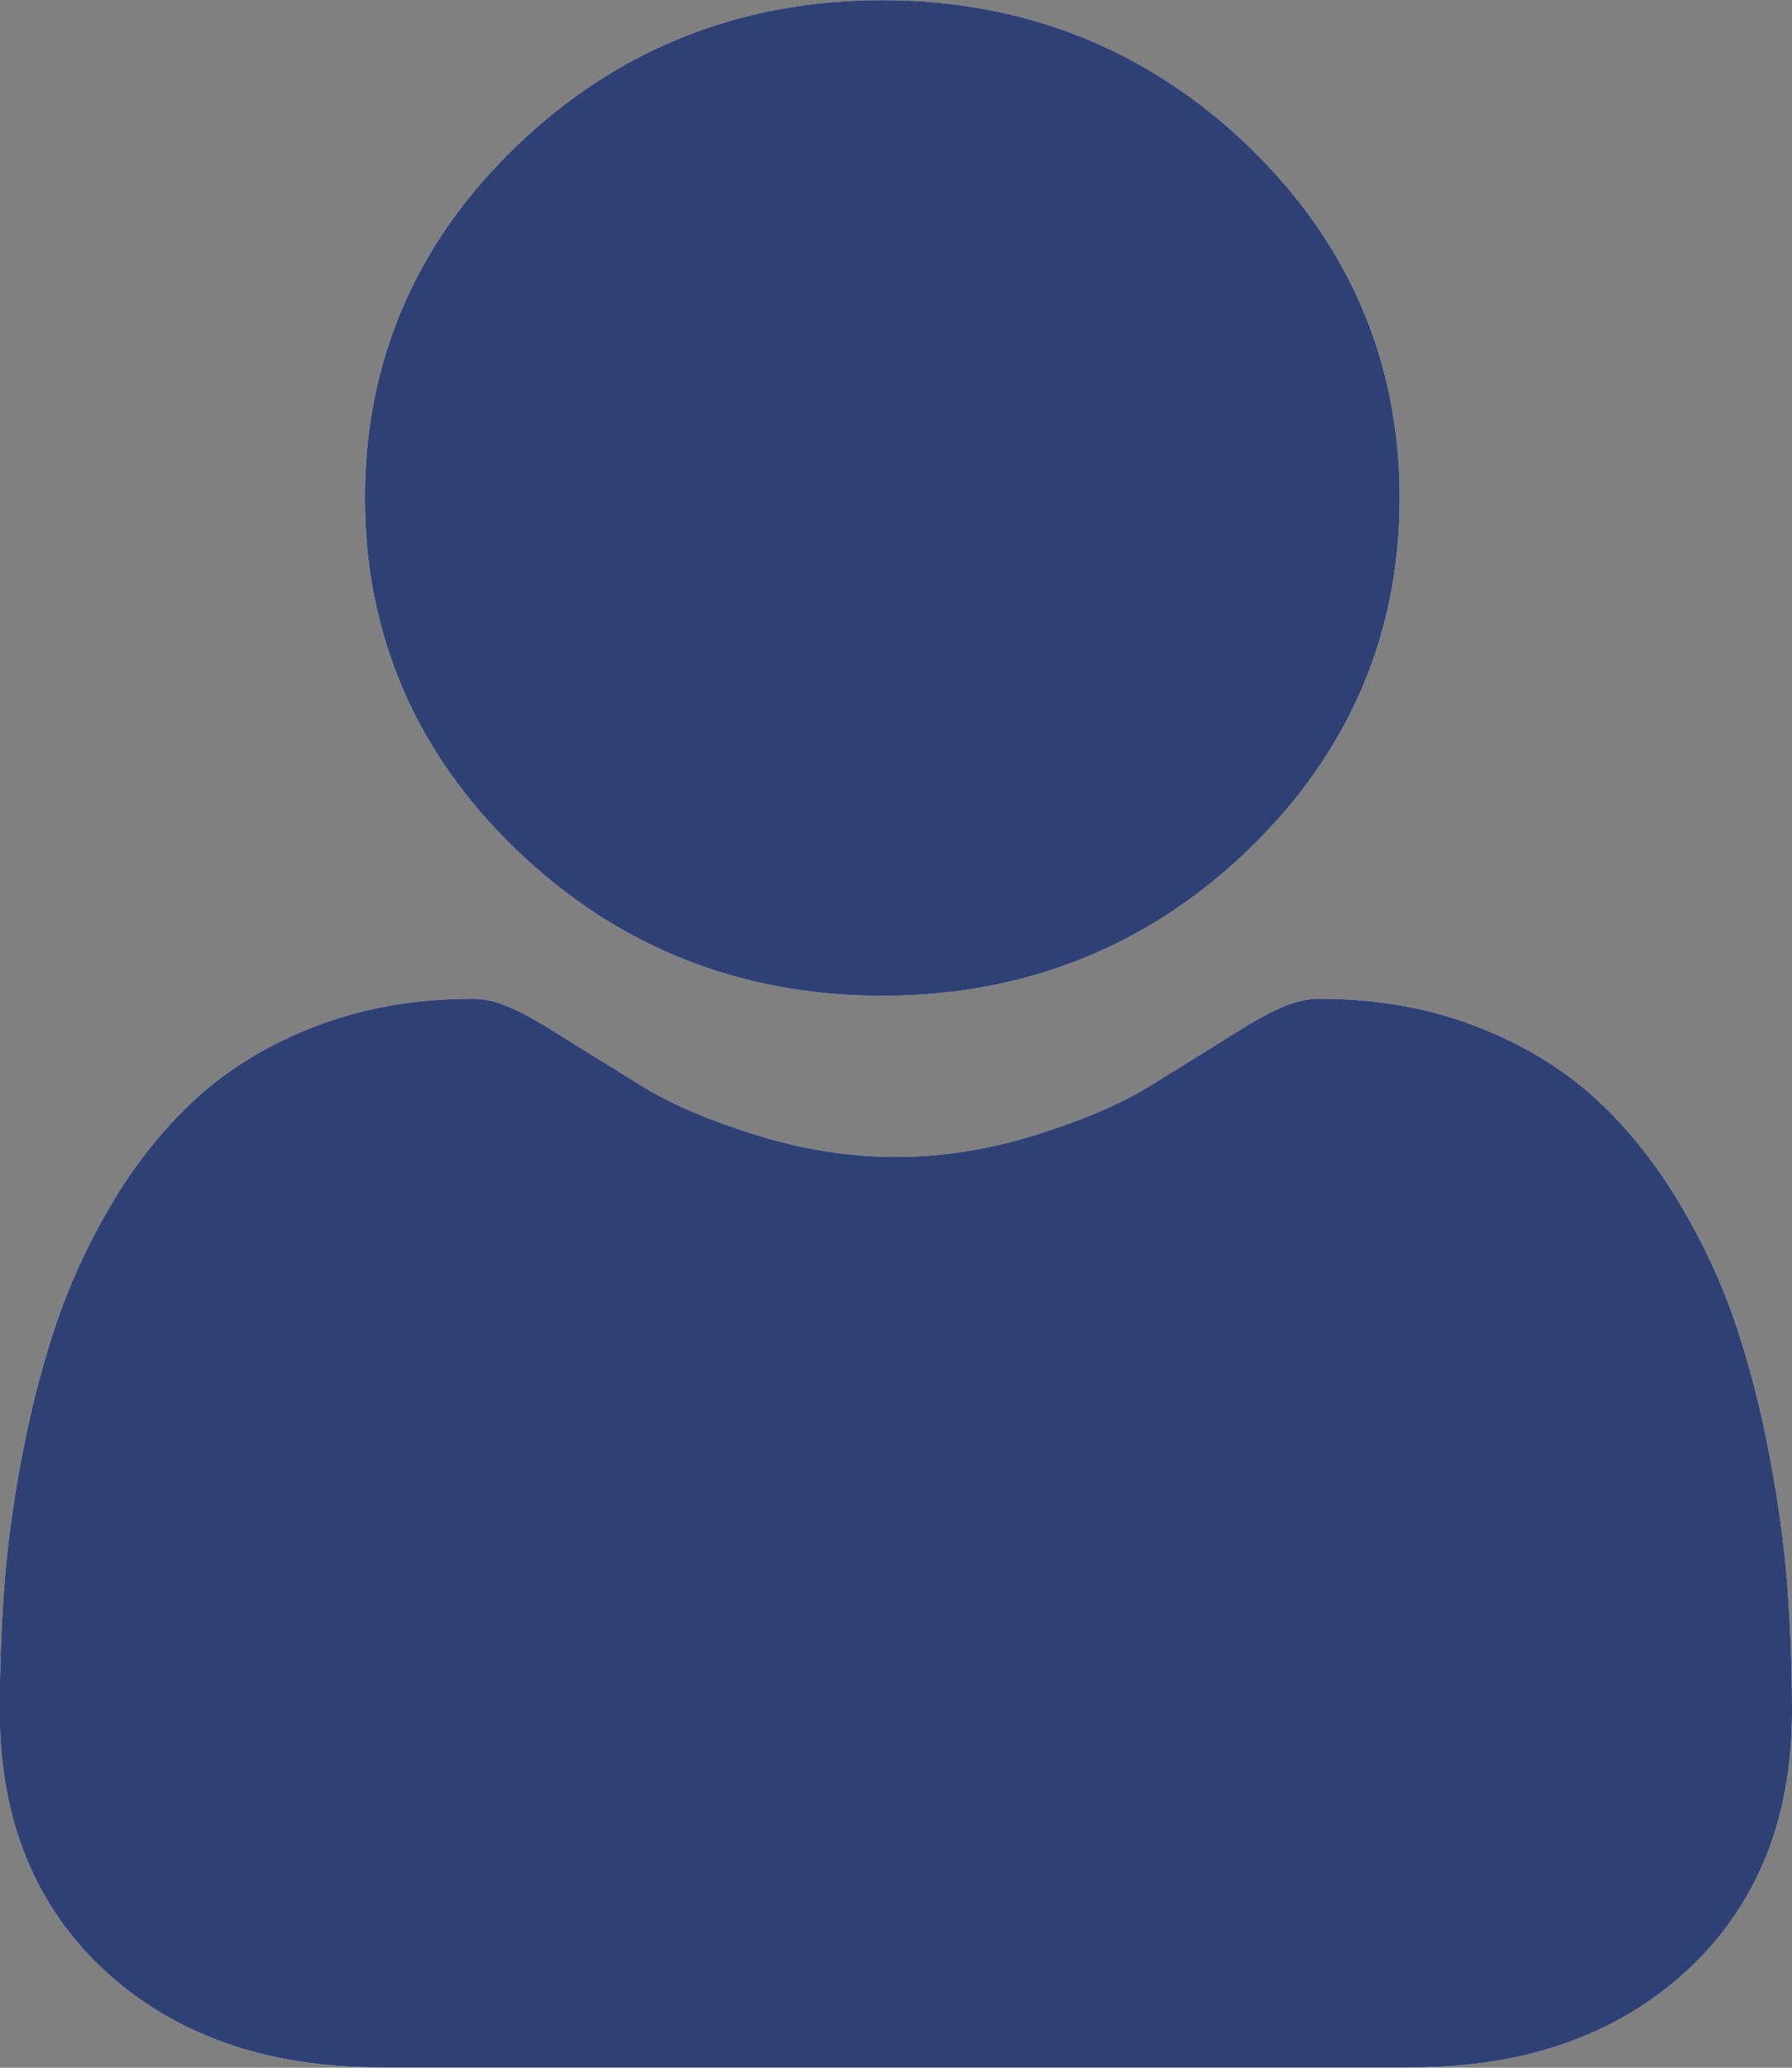
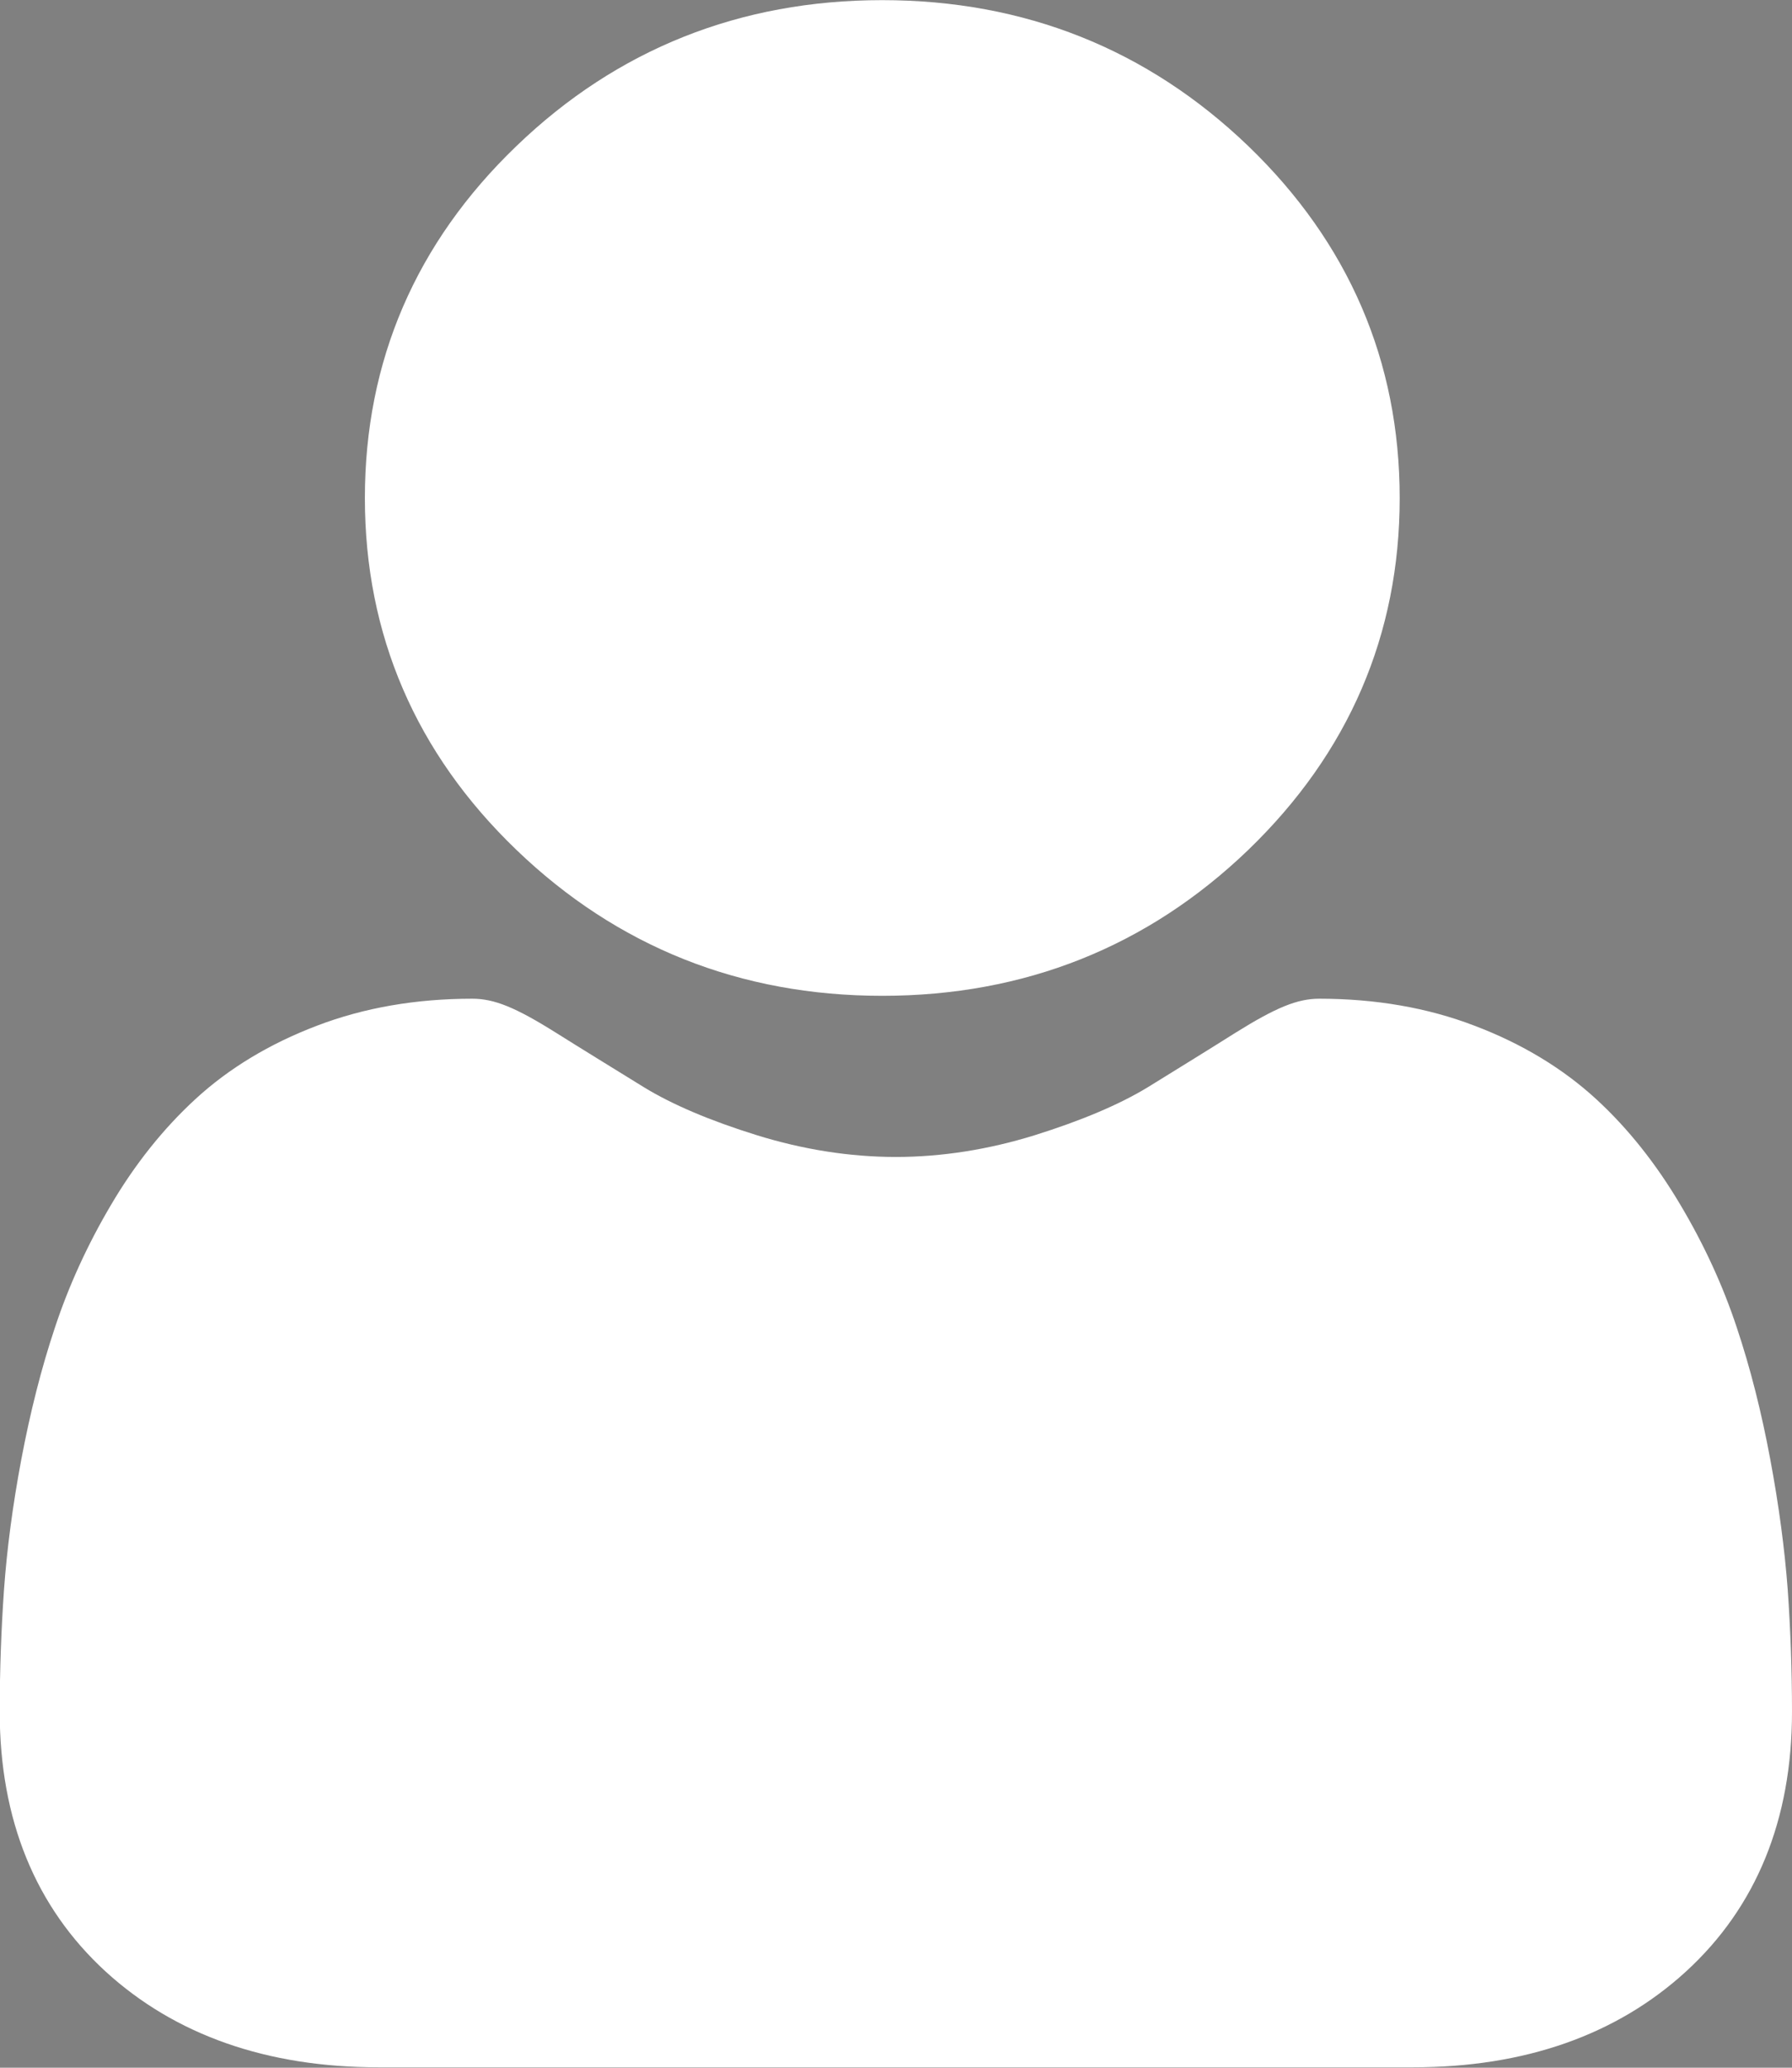
<svg xmlns="http://www.w3.org/2000/svg" width="13px" height="15px">
  <rect width="100%" height="100%" fill="#808080" stroke="none" />
  <defs>
    <linearGradient id="PSgrad_0" x1="0%" x2="100%" y1="0%" y2="0%">
      <stop offset="0%" stop-color="#2f4174" stop-opacity="1" />
      <stop offset="100%" stop-color="#2f4174" stop-opacity="1" />
    </linearGradient>
  </defs>
  <path fill-rule="evenodd" fill="rgb(255, 255, 255)" d="M12.231,14.302 C11.727,14.763 11.061,14.997 10.251,14.997 L2.746,14.997 C1.936,14.997 1.270,14.763 0.766,14.302 C0.257,13.835 -0.002,13.201 -0.002,12.418 C-0.002,12.117 0.009,11.819 0.029,11.533 C0.050,11.239 0.092,10.920 0.155,10.585 C0.219,10.246 0.300,9.925 0.398,9.632 C0.498,9.329 0.635,9.029 0.804,8.743 C0.979,8.445 1.186,8.186 1.418,7.973 C1.660,7.750 1.957,7.571 2.299,7.441 C2.641,7.310 3.019,7.245 3.426,7.245 C3.585,7.245 3.739,7.307 4.035,7.493 C4.221,7.610 4.435,7.741 4.671,7.887 C4.875,8.012 5.151,8.130 5.493,8.236 C5.826,8.339 6.164,8.393 6.499,8.393 C6.833,8.393 7.171,8.339 7.504,8.236 C7.846,8.129 8.122,8.012 8.327,7.887 C8.565,7.740 8.779,7.608 8.961,7.493 C9.259,7.307 9.413,7.245 9.571,7.245 C9.977,7.245 10.356,7.310 10.697,7.441 C11.040,7.571 11.336,7.750 11.579,7.973 C11.811,8.186 12.016,8.445 12.192,8.743 C12.362,9.029 12.500,9.329 12.600,9.632 C12.698,9.925 12.779,10.246 12.842,10.585 C12.905,10.921 12.947,11.239 12.969,11.532 C12.989,11.818 13.000,12.116 13.000,12.418 C13.000,13.201 12.741,13.835 12.231,14.302 ZM6.400,7.224 C5.370,7.224 4.477,6.868 3.747,6.166 C3.016,5.464 2.647,4.604 2.647,3.613 C2.647,2.620 3.016,1.761 3.747,1.059 C4.476,0.357 5.369,0.001 6.400,0.001 C7.432,0.001 8.324,0.357 9.055,1.059 C9.784,1.761 10.154,2.621 10.154,3.613 C10.154,4.604 9.784,5.463 9.055,6.166 C8.324,6.869 7.432,7.224 6.400,7.224 Z" />
-   <path fill="url(#PSgrad_0)" d="M12.231,14.302 C11.727,14.763 11.061,14.997 10.251,14.997 L2.746,14.997 C1.936,14.997 1.270,14.763 0.766,14.302 C0.257,13.835 -0.002,13.201 -0.002,12.418 C-0.002,12.117 0.009,11.819 0.029,11.533 C0.050,11.239 0.092,10.920 0.155,10.585 C0.219,10.246 0.300,9.925 0.398,9.632 C0.498,9.329 0.635,9.029 0.804,8.743 C0.979,8.445 1.186,8.186 1.418,7.973 C1.660,7.750 1.957,7.571 2.299,7.441 C2.641,7.310 3.019,7.245 3.426,7.245 C3.585,7.245 3.739,7.307 4.035,7.493 C4.221,7.610 4.435,7.741 4.671,7.887 C4.875,8.012 5.151,8.130 5.493,8.236 C5.826,8.339 6.164,8.393 6.499,8.393 C6.833,8.393 7.171,8.339 7.504,8.236 C7.846,8.129 8.122,8.012 8.327,7.887 C8.565,7.740 8.779,7.608 8.961,7.493 C9.259,7.307 9.413,7.245 9.571,7.245 C9.977,7.245 10.356,7.310 10.697,7.441 C11.040,7.571 11.336,7.750 11.579,7.973 C11.811,8.186 12.016,8.445 12.192,8.743 C12.362,9.029 12.500,9.329 12.600,9.632 C12.698,9.925 12.779,10.246 12.842,10.585 C12.905,10.921 12.947,11.239 12.969,11.532 C12.989,11.818 13.000,12.116 13.000,12.418 C13.000,13.201 12.741,13.835 12.231,14.302 ZM6.400,7.224 C5.370,7.224 4.477,6.868 3.747,6.166 C3.016,5.464 2.647,4.604 2.647,3.613 C2.647,2.620 3.016,1.761 3.747,1.059 C4.476,0.357 5.369,0.001 6.400,0.001 C7.432,0.001 8.324,0.357 9.055,1.059 C9.784,1.761 10.154,2.621 10.154,3.613 C10.154,4.604 9.784,5.463 9.055,6.166 C8.324,6.869 7.432,7.224 6.400,7.224 Z" />
</svg>